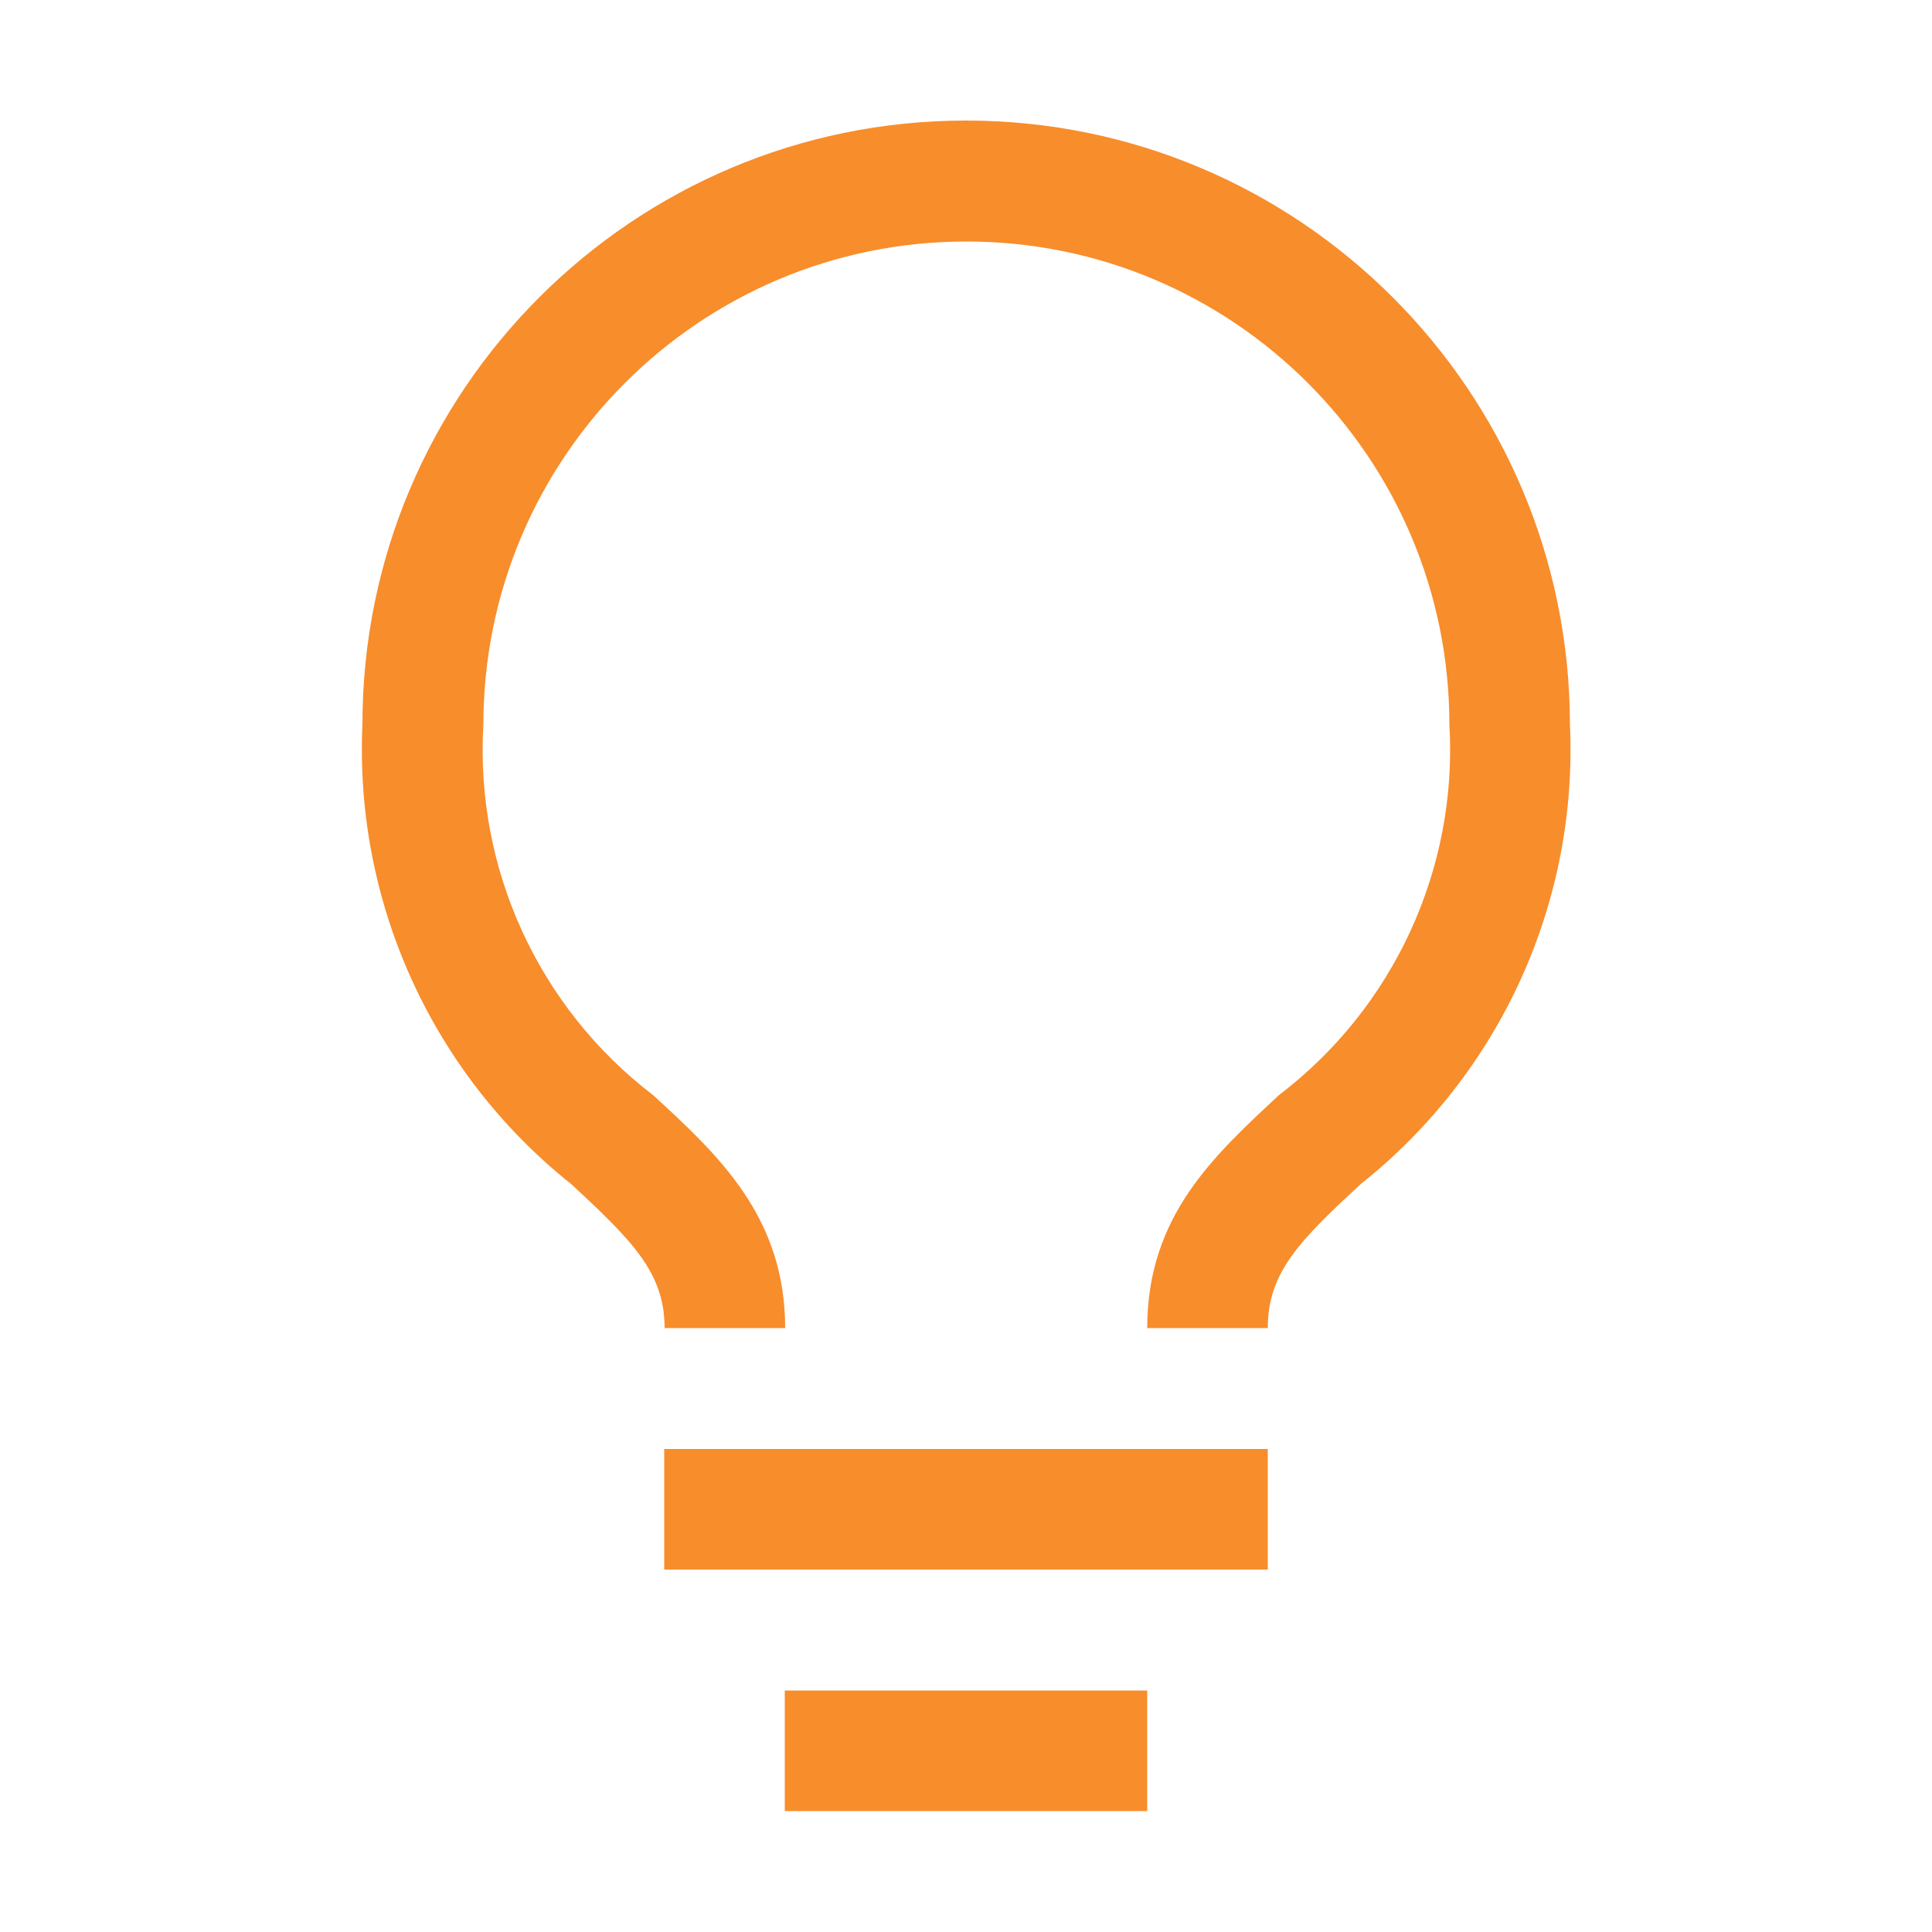
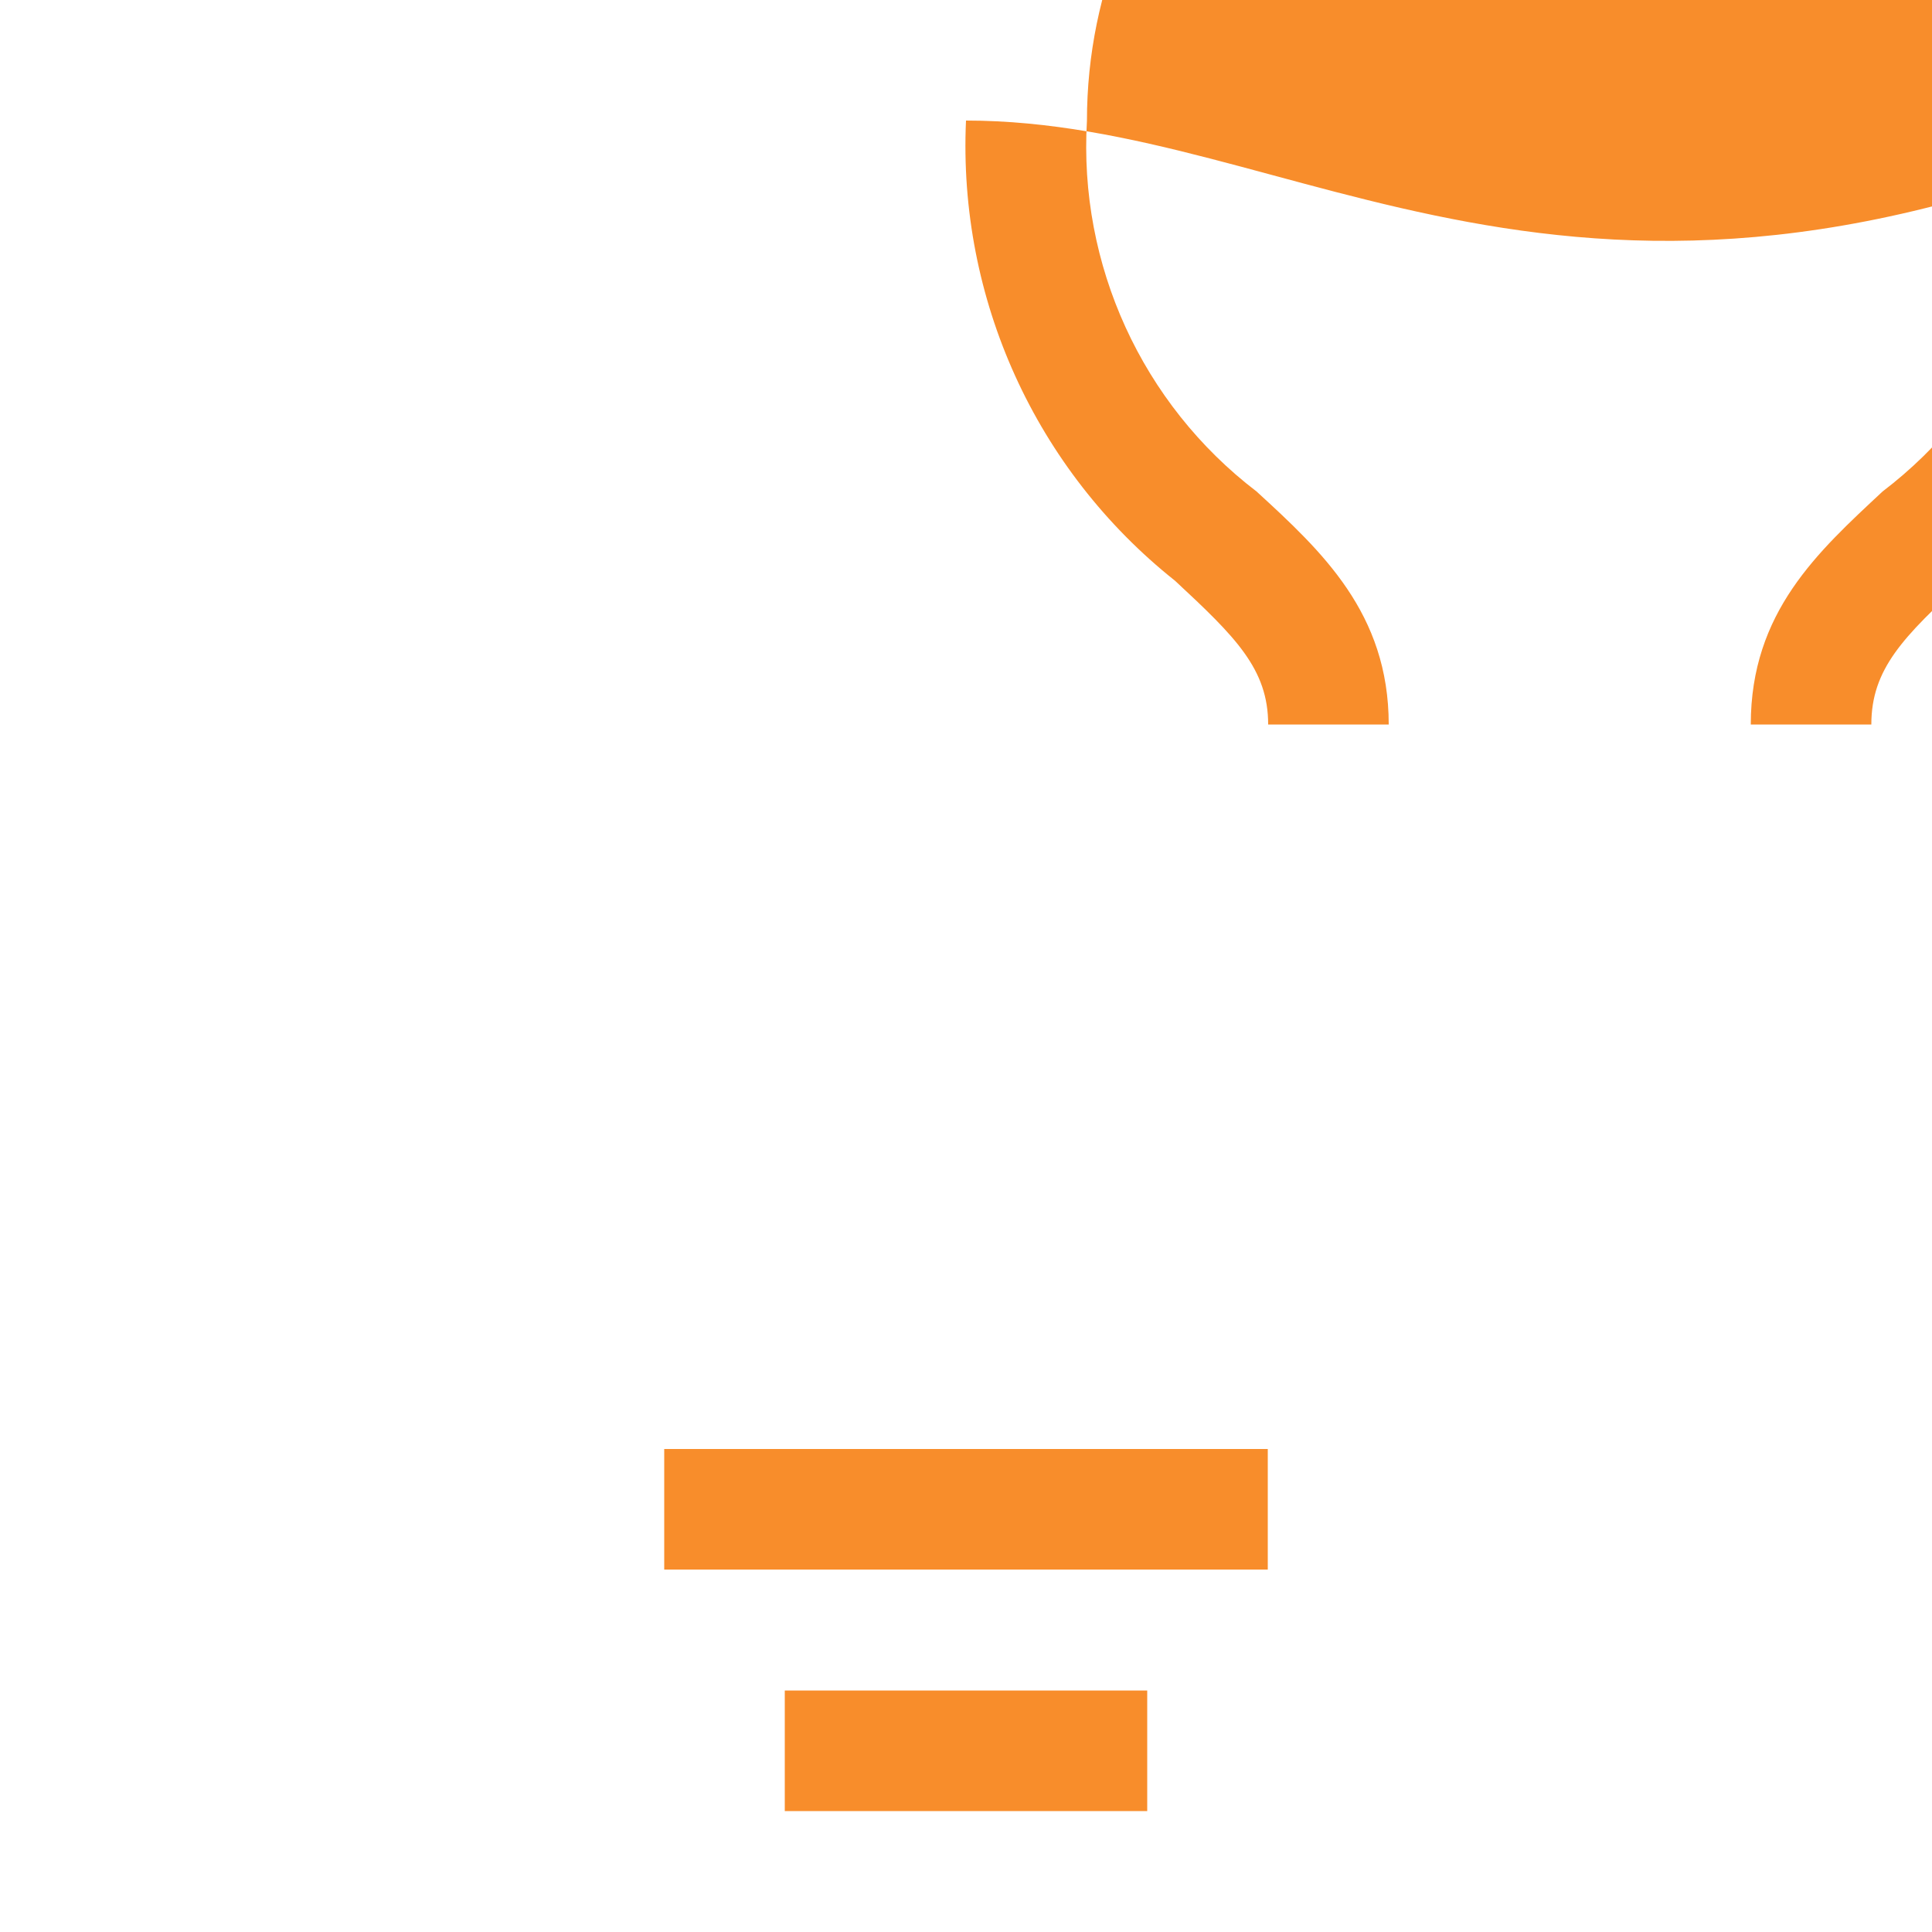
<svg xmlns="http://www.w3.org/2000/svg" version="1.1" id="Layer_1" x="0px" y="0px" viewBox="0 0 500 500" style="enable-background:new 0 0 500 500;" xml:space="preserve">
  <style type="text/css">
	.st0{fill:#F88D2B;}
</style>
-   <path class="st0" d="M171.9,375h156.2v31.2H171.9V375z M203.1,437.5h93.8v31.2h-93.8V437.5z M250,31.2c-86.3,0-156.2,70-156.2,156.2  c-2.1,46.1,18,90.4,54.1,119.1c15.6,14.5,24.1,22.8,24.1,37.2h31.2c0-28.8-17.3-44.8-34.2-60.3c-29.7-22.7-46.1-58.7-43.9-95.9  c0-69,56-125,125-125s125,56,125,125c2.2,37.3-14.4,73.3-44.1,95.9c-16.7,15.6-34.1,31.2-34.1,60.3h31.2c0-14.4,8.3-22.7,24.1-37.3  c36.1-28.7,56.2-72.9,54.1-118.9C406.2,101.2,336.3,31.2,250,31.2z" />
+   <path class="st0" d="M171.9,375h156.2v31.2H171.9V375z M203.1,437.5h93.8v31.2h-93.8V437.5z M250,31.2c-2.1,46.1,18,90.4,54.1,119.1c15.6,14.5,24.1,22.8,24.1,37.2h31.2c0-28.8-17.3-44.8-34.2-60.3c-29.7-22.7-46.1-58.7-43.9-95.9  c0-69,56-125,125-125s125,56,125,125c2.2,37.3-14.4,73.3-44.1,95.9c-16.7,15.6-34.1,31.2-34.1,60.3h31.2c0-14.4,8.3-22.7,24.1-37.3  c36.1-28.7,56.2-72.9,54.1-118.9C406.2,101.2,336.3,31.2,250,31.2z" />
</svg>